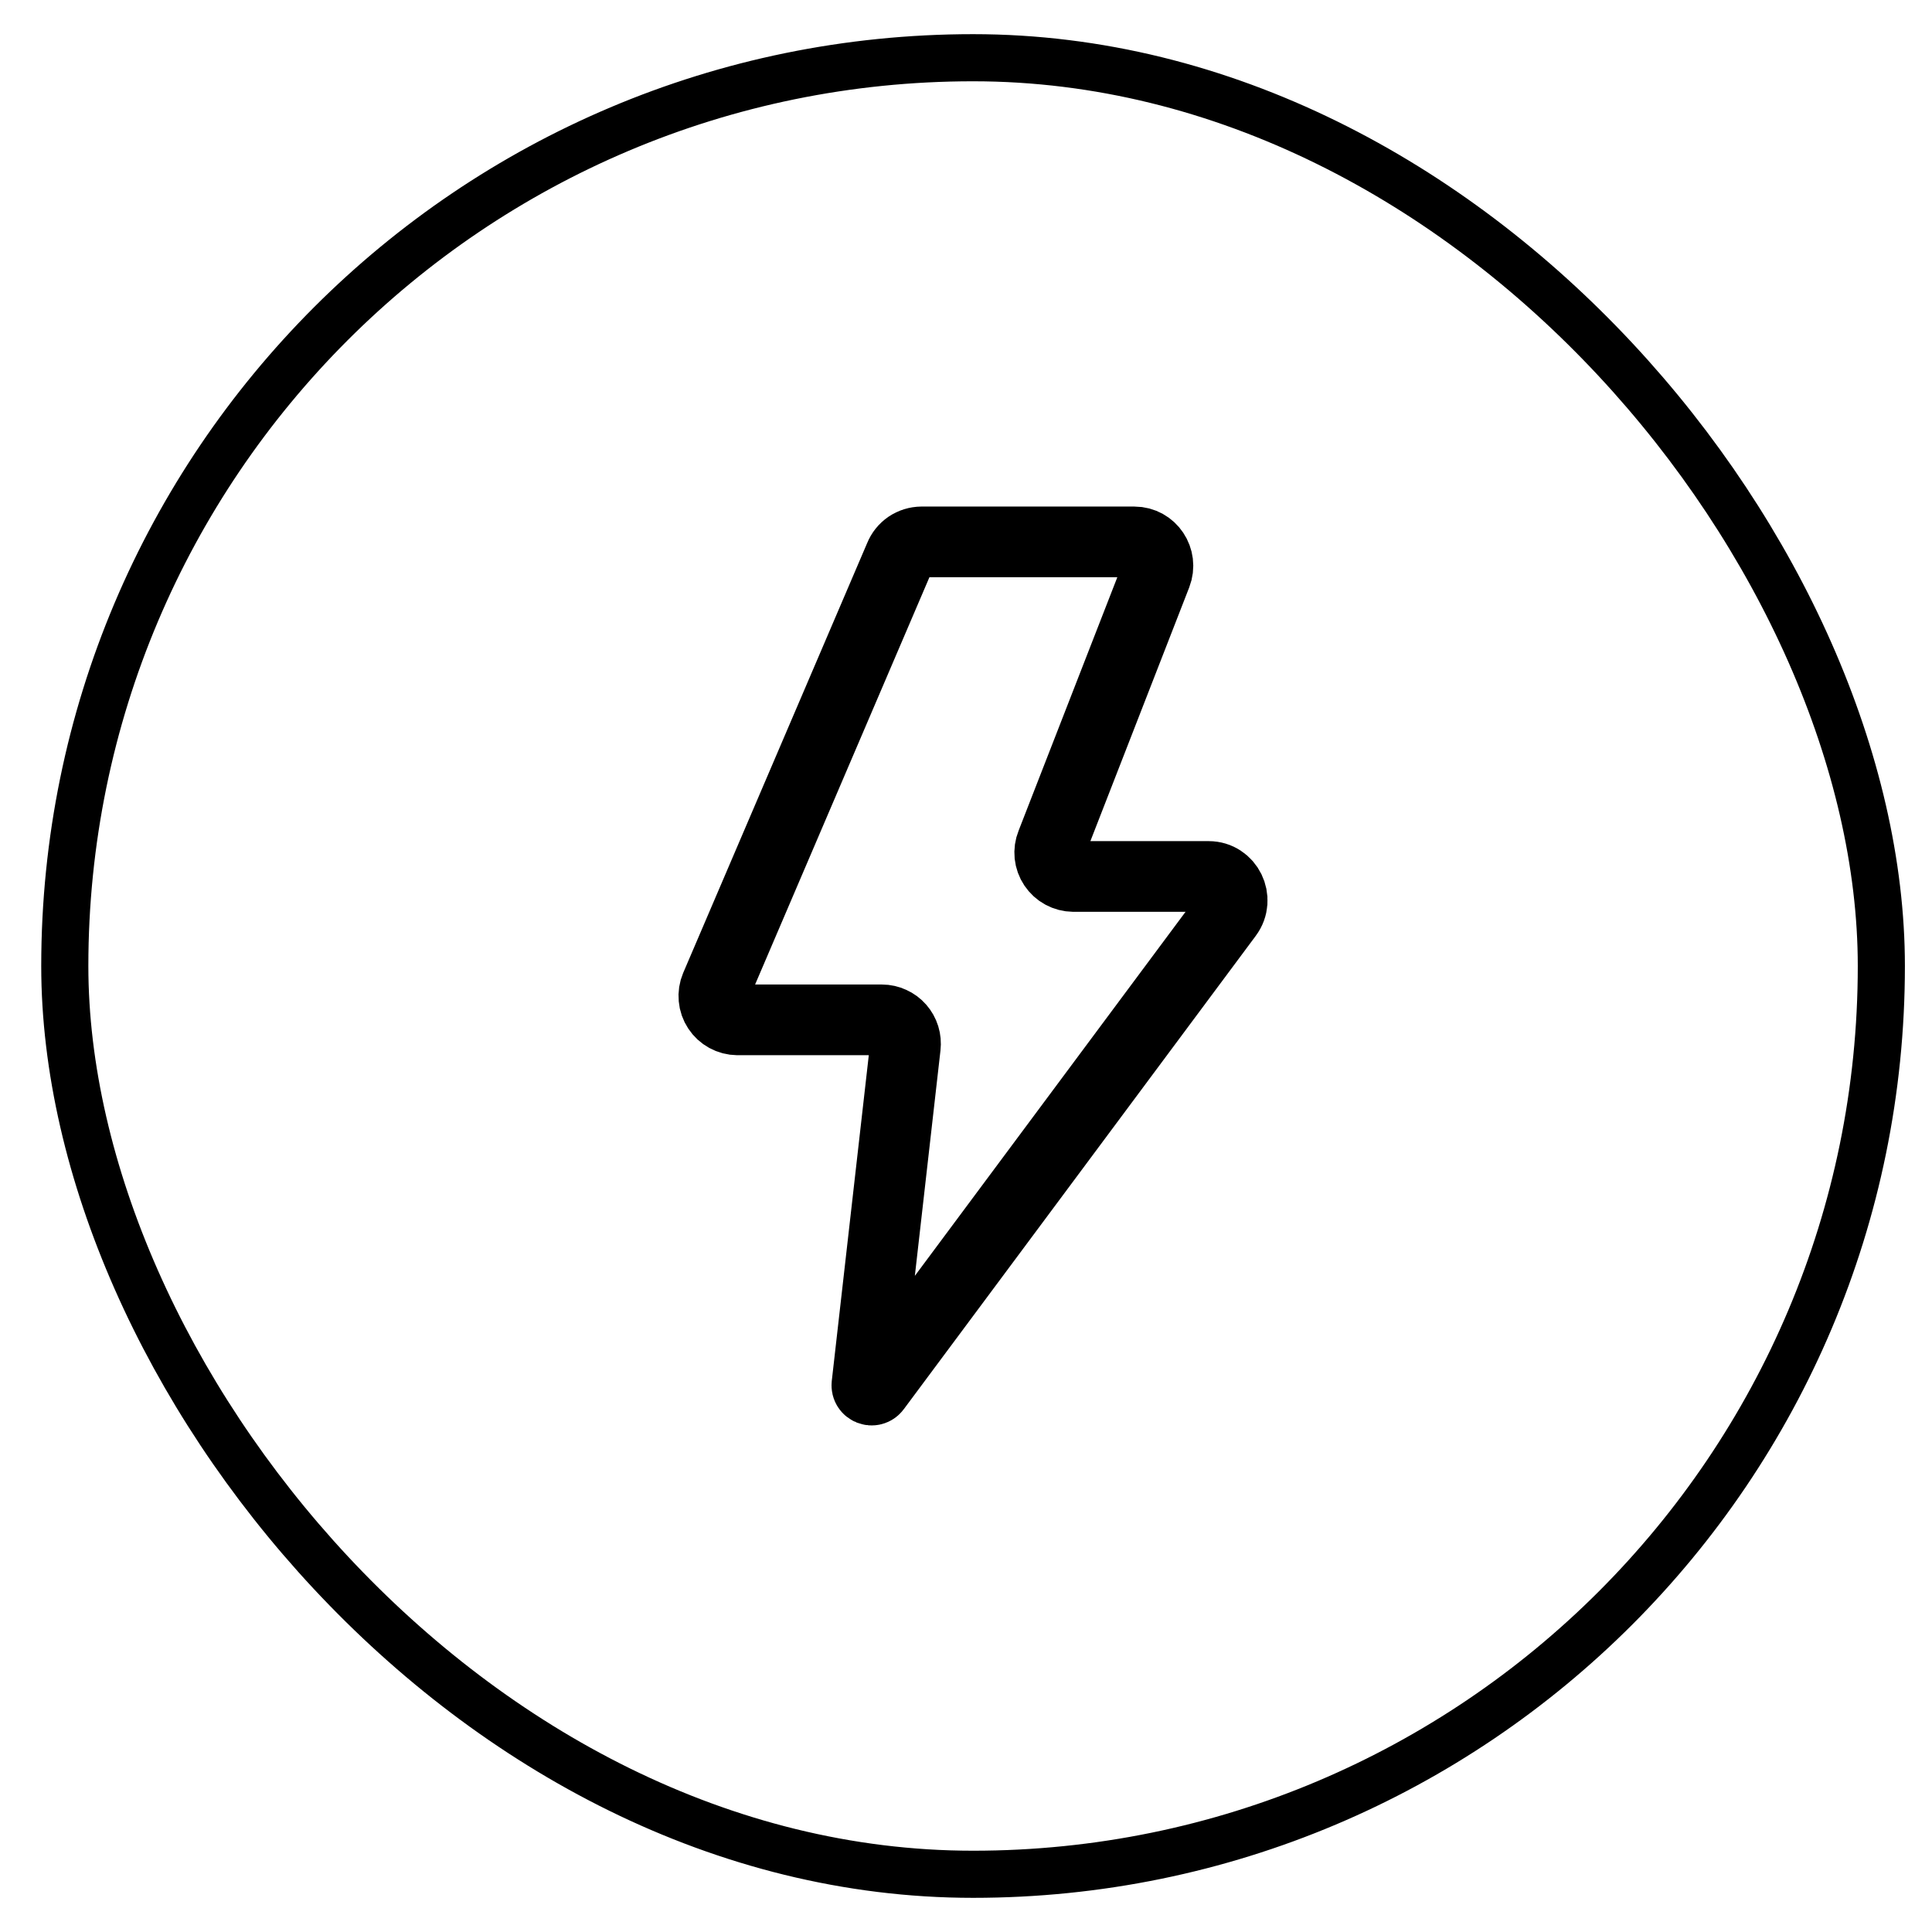
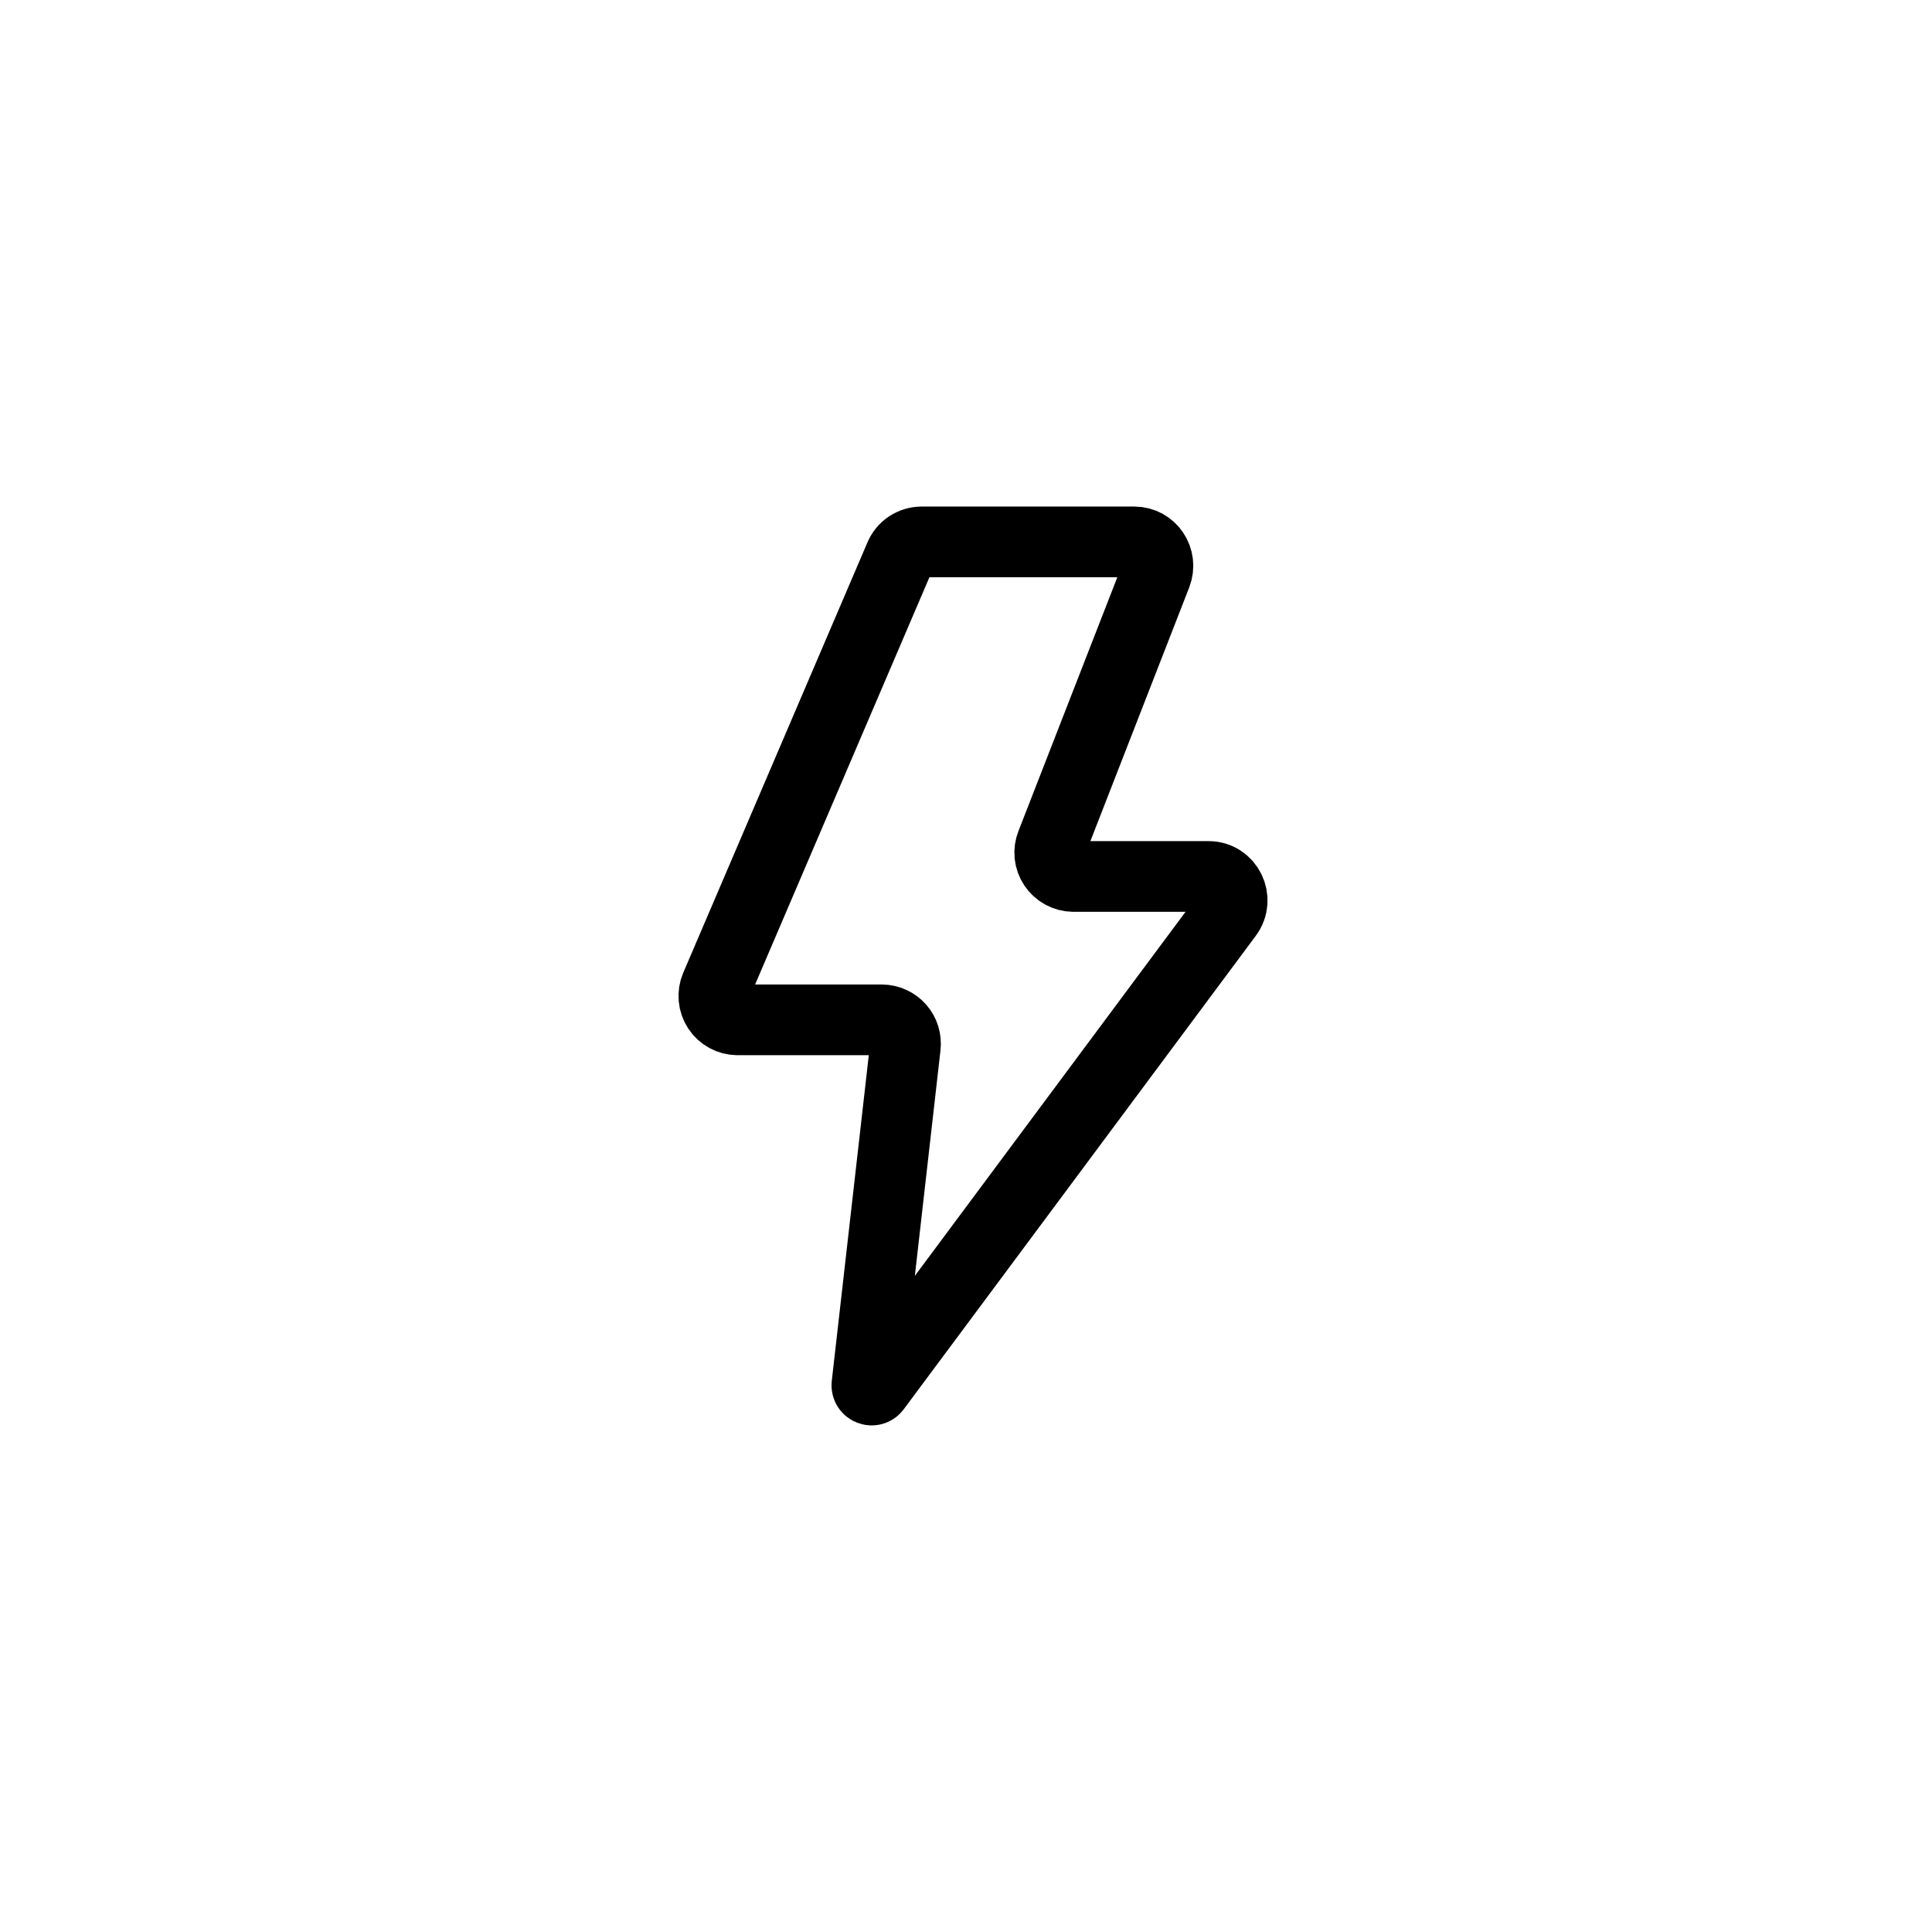
<svg xmlns="http://www.w3.org/2000/svg" width="41" height="41" viewBox="0 0 41 41" fill="none">
-   <rect x="1.375" y="1.225" width="38.55" height="38.55" rx="19.275" stroke="black" />
  <path d="M19.213 22.208C19.221 22.137 19.215 22.066 19.194 21.998C19.173 21.93 19.138 21.868 19.091 21.814C19.045 21.761 18.987 21.718 18.922 21.689C18.858 21.659 18.788 21.643 18.717 21.643H15.649C15.566 21.642 15.485 21.621 15.412 21.581C15.339 21.541 15.277 21.484 15.232 21.415C15.186 21.345 15.158 21.266 15.151 21.183C15.143 21.101 15.156 21.017 15.188 20.941L19.095 11.813C19.132 11.721 19.195 11.642 19.277 11.586C19.359 11.531 19.456 11.501 19.555 11.5H24.073C24.426 11.5 24.667 11.86 24.538 12.194L22.313 17.906C22.282 17.982 22.271 18.065 22.279 18.146C22.288 18.228 22.316 18.307 22.362 18.375C22.408 18.443 22.469 18.5 22.542 18.539C22.614 18.578 22.695 18.599 22.777 18.6H25.649C26.061 18.6 26.296 19.079 26.047 19.413L18.577 29.459C18.515 29.542 18.386 29.489 18.397 29.387L19.213 22.208Z" stroke="black" stroke-width="1.5" stroke-linecap="round" stroke-linejoin="round" />
</svg>